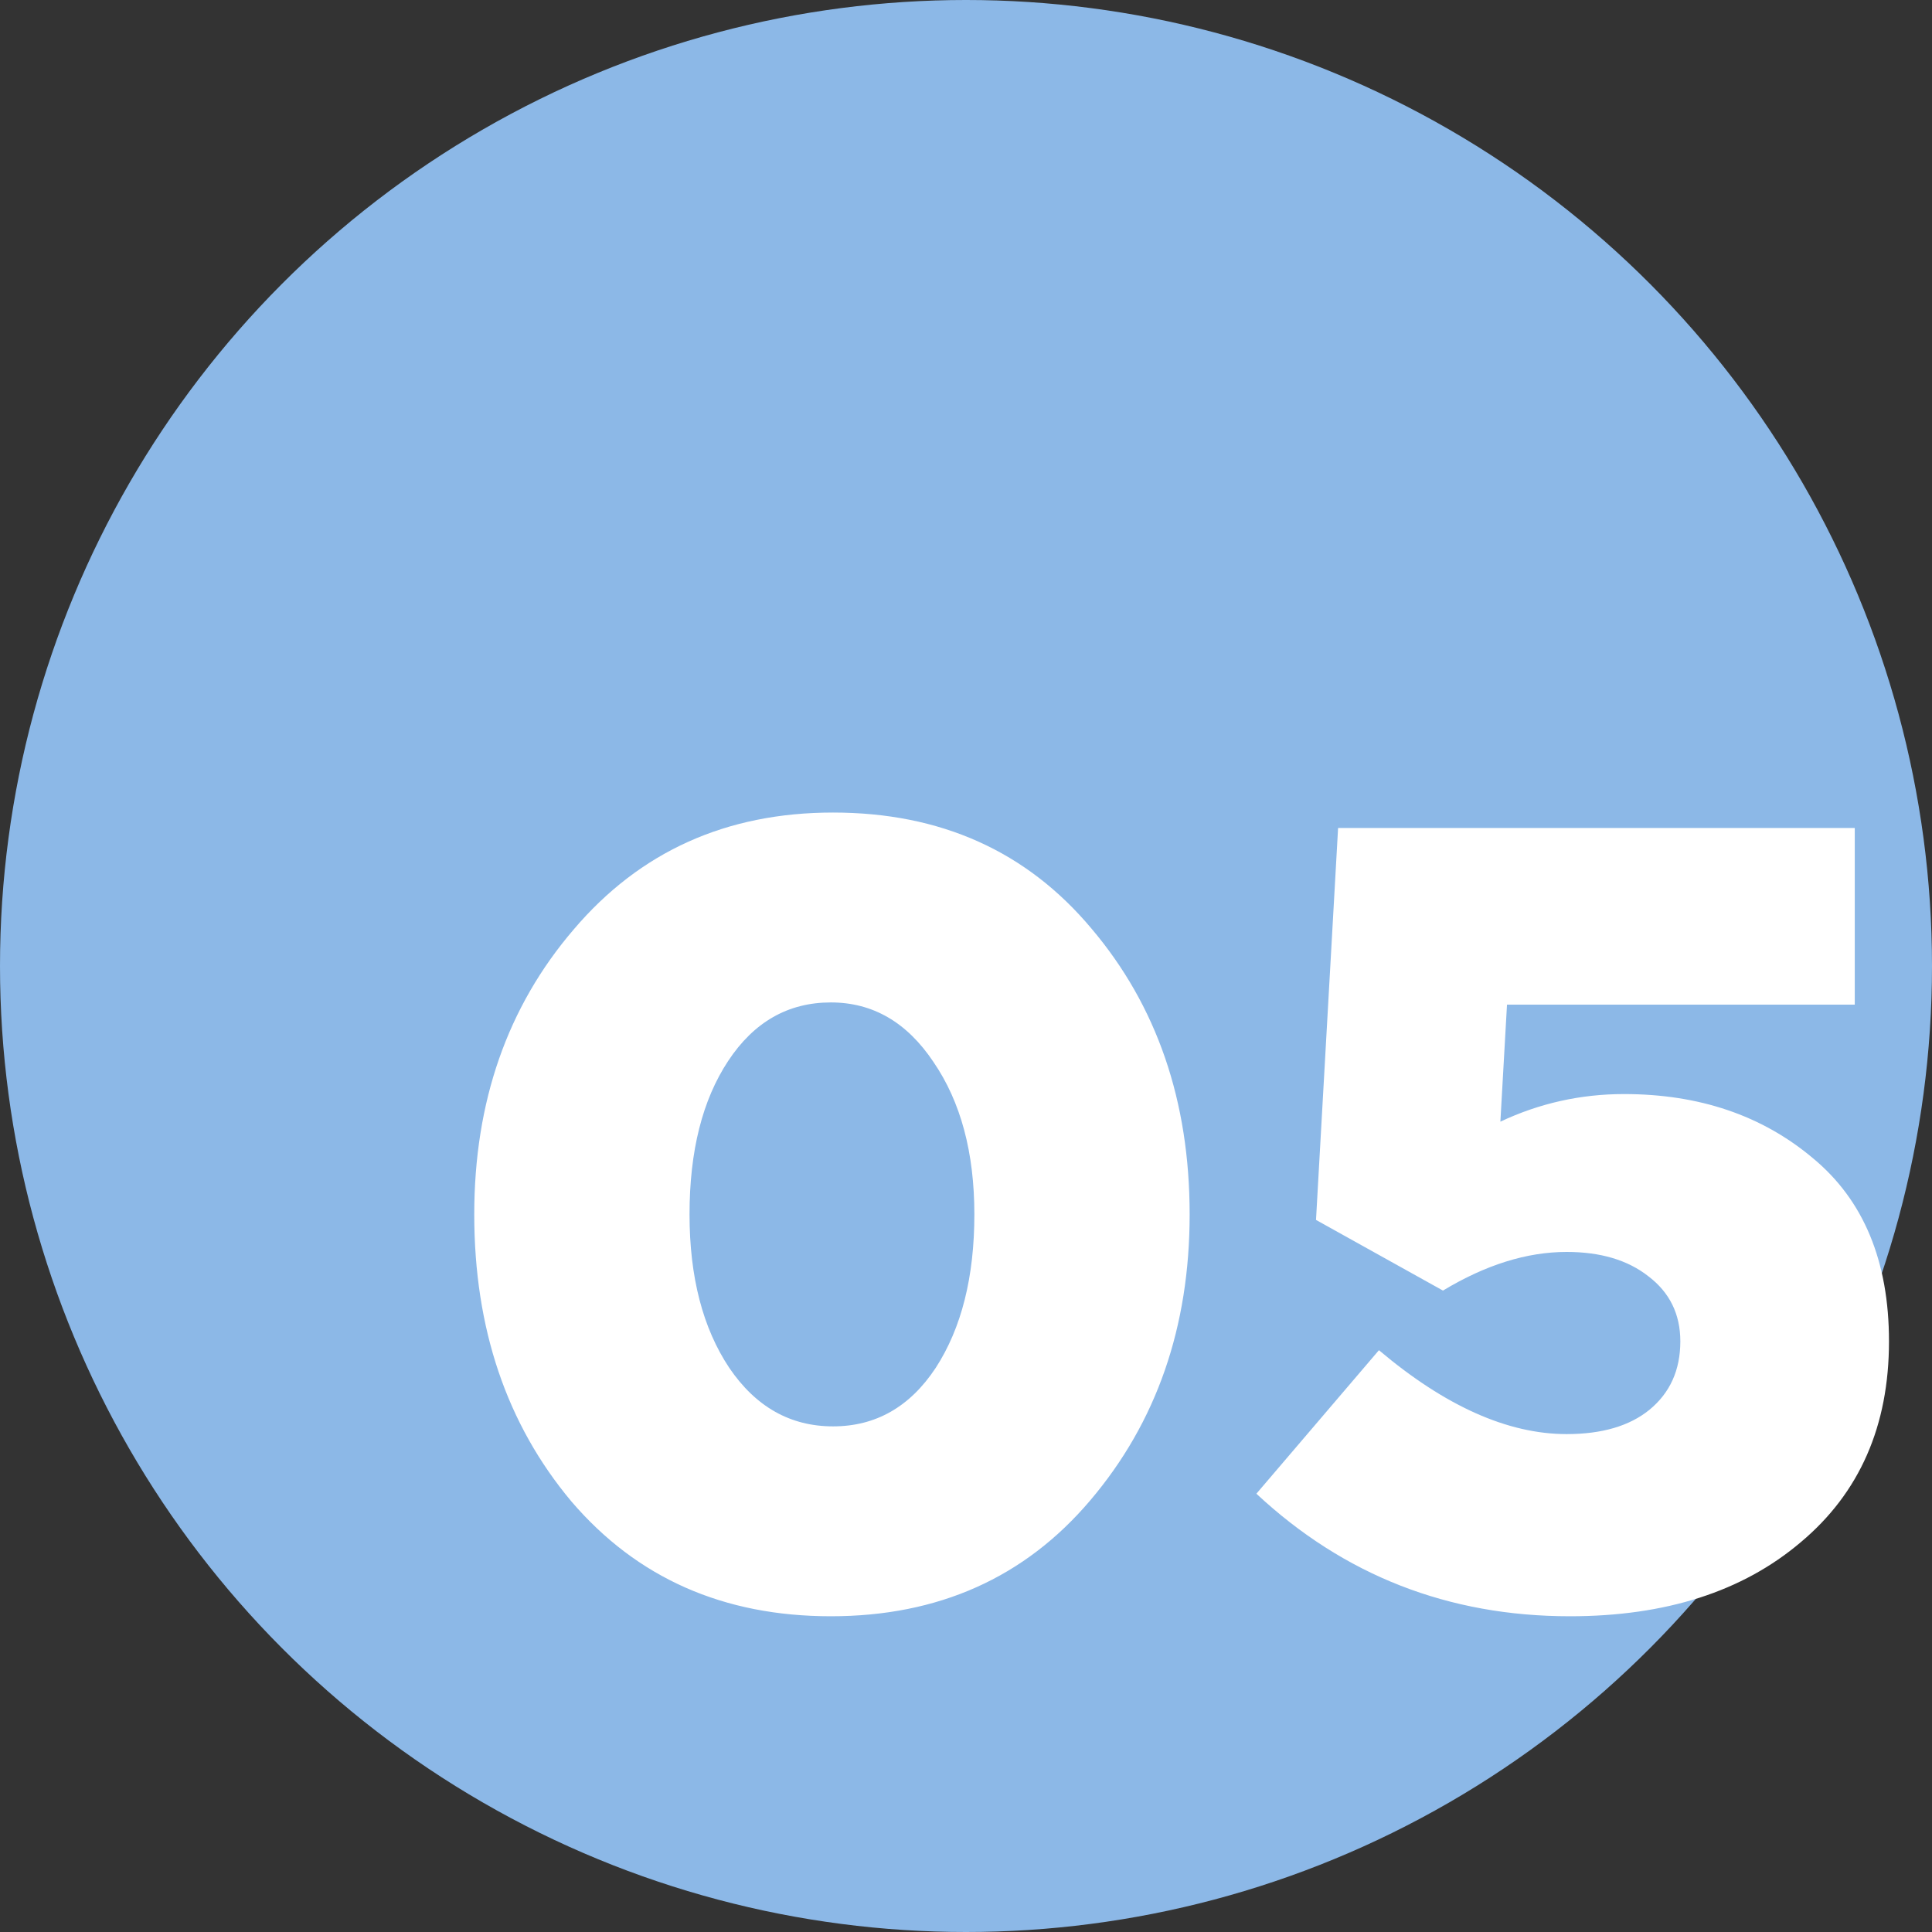
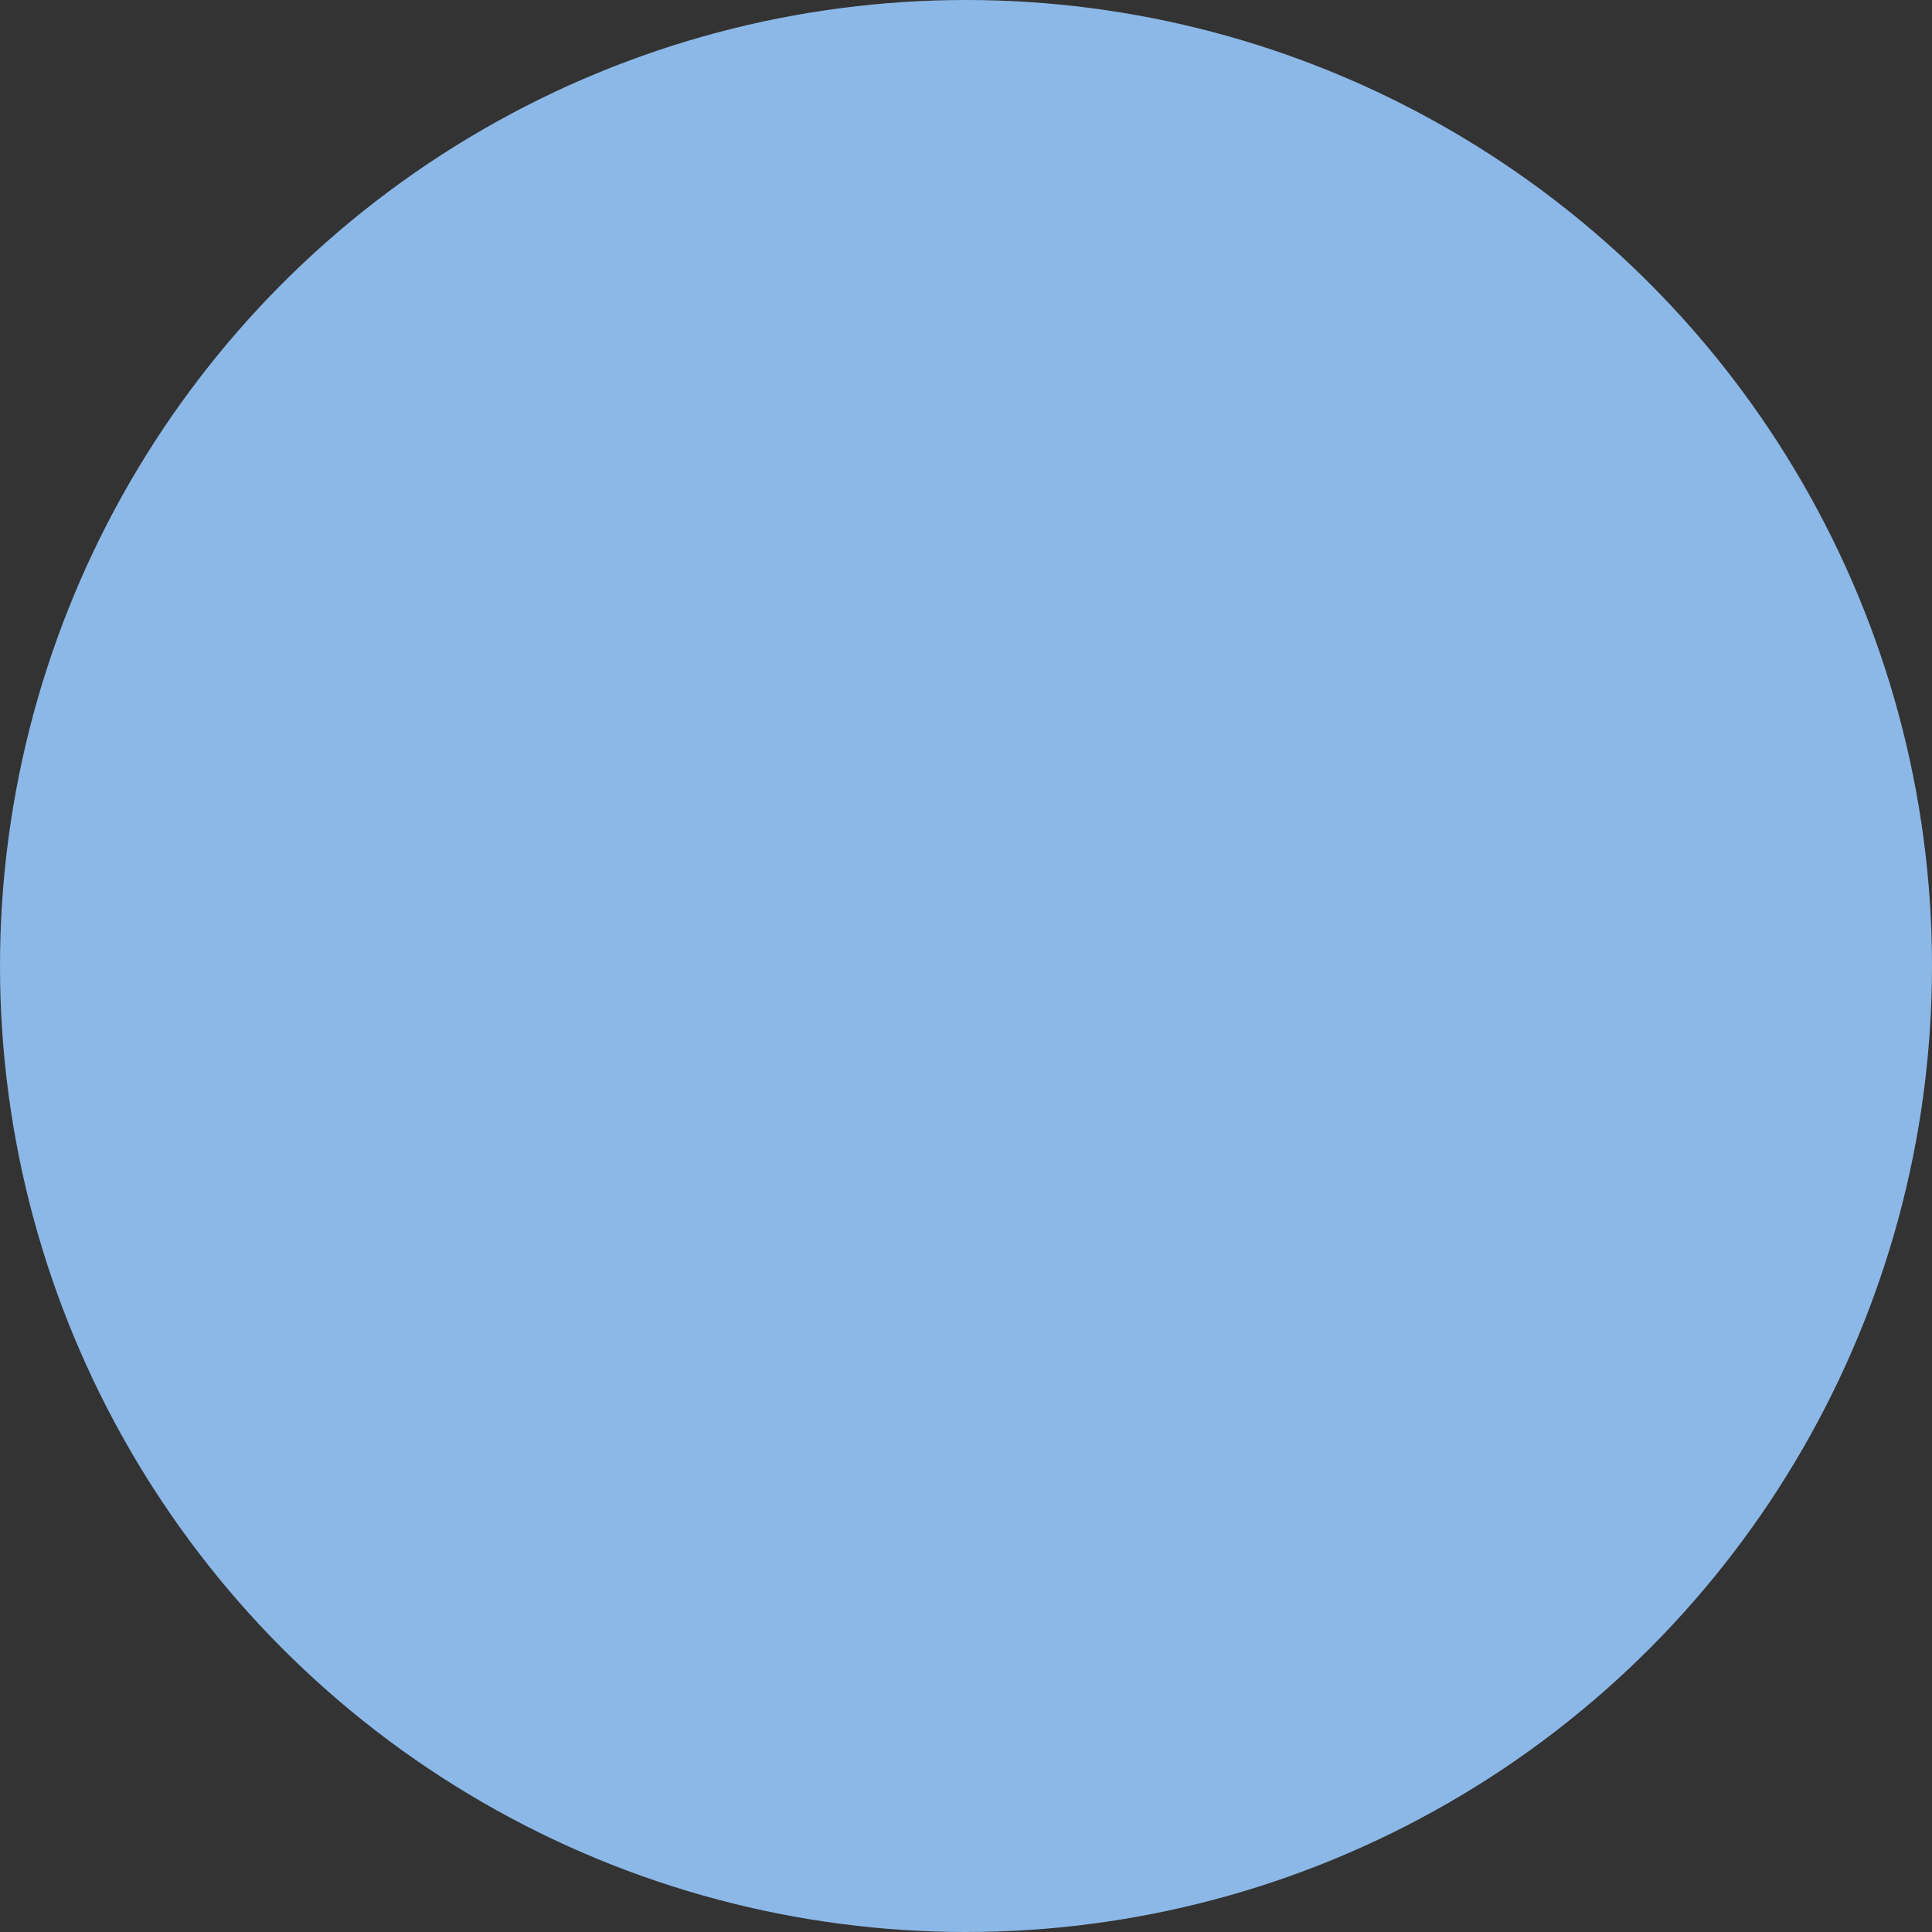
<svg xmlns="http://www.w3.org/2000/svg" width="140" height="140" viewBox="0 0 140 140" fill="none">
  <rect x="0" y="0" width="140" height="140" fill="#333333" stroke="none" />
  <circle cx="70" cy="70" r="70" fill="#8CB8E7" />
-   <path d="M79.006 108.72C74.259 114.32 67.993 117.12 60.206 117.12C52.419 117.12 46.153 114.347 41.406 108.8C36.713 103.2 34.366 96.267 34.366 88C34.366 79.84 36.766 72.96 41.566 67.36C46.366 61.707 52.633 58.88 60.366 58.88C68.153 58.88 74.393 61.68 79.086 67.28C83.833 72.88 86.206 79.787 86.206 88C86.206 96.16 83.806 103.067 79.006 108.72ZM52.846 99.12C54.766 101.947 57.273 103.36 60.366 103.36C63.459 103.36 65.939 101.947 67.806 99.12C69.673 96.24 70.606 92.533 70.606 88C70.606 83.52 69.619 79.84 67.646 76.96C65.726 74.08 63.246 72.64 60.206 72.64C57.113 72.64 54.633 74.053 52.766 76.88C50.899 79.707 49.966 83.413 49.966 88C49.966 92.533 50.926 96.24 52.846 99.12ZM113.763 117.12C104.963 117.12 97.39 114.16 91.043 108.24L99.923 97.84C104.723 101.893 109.257 103.92 113.523 103.92C116.083 103.92 118.083 103.333 119.523 102.16C121.017 100.933 121.763 99.28 121.763 97.2C121.763 95.227 120.99 93.653 119.443 92.48C117.95 91.307 115.977 90.72 113.523 90.72C110.643 90.72 107.657 91.653 104.563 93.52L95.363 88.4L96.963 60H134.403V72.8H109.203L108.723 81.28C111.55 79.947 114.537 79.28 117.683 79.28C123.123 79.28 127.683 80.827 131.363 83.92C135.043 86.96 136.883 91.387 136.883 97.2C136.883 103.333 134.75 108.187 130.483 111.76C126.27 115.333 120.697 117.12 113.763 117.12Z" fill="white" />
</svg>